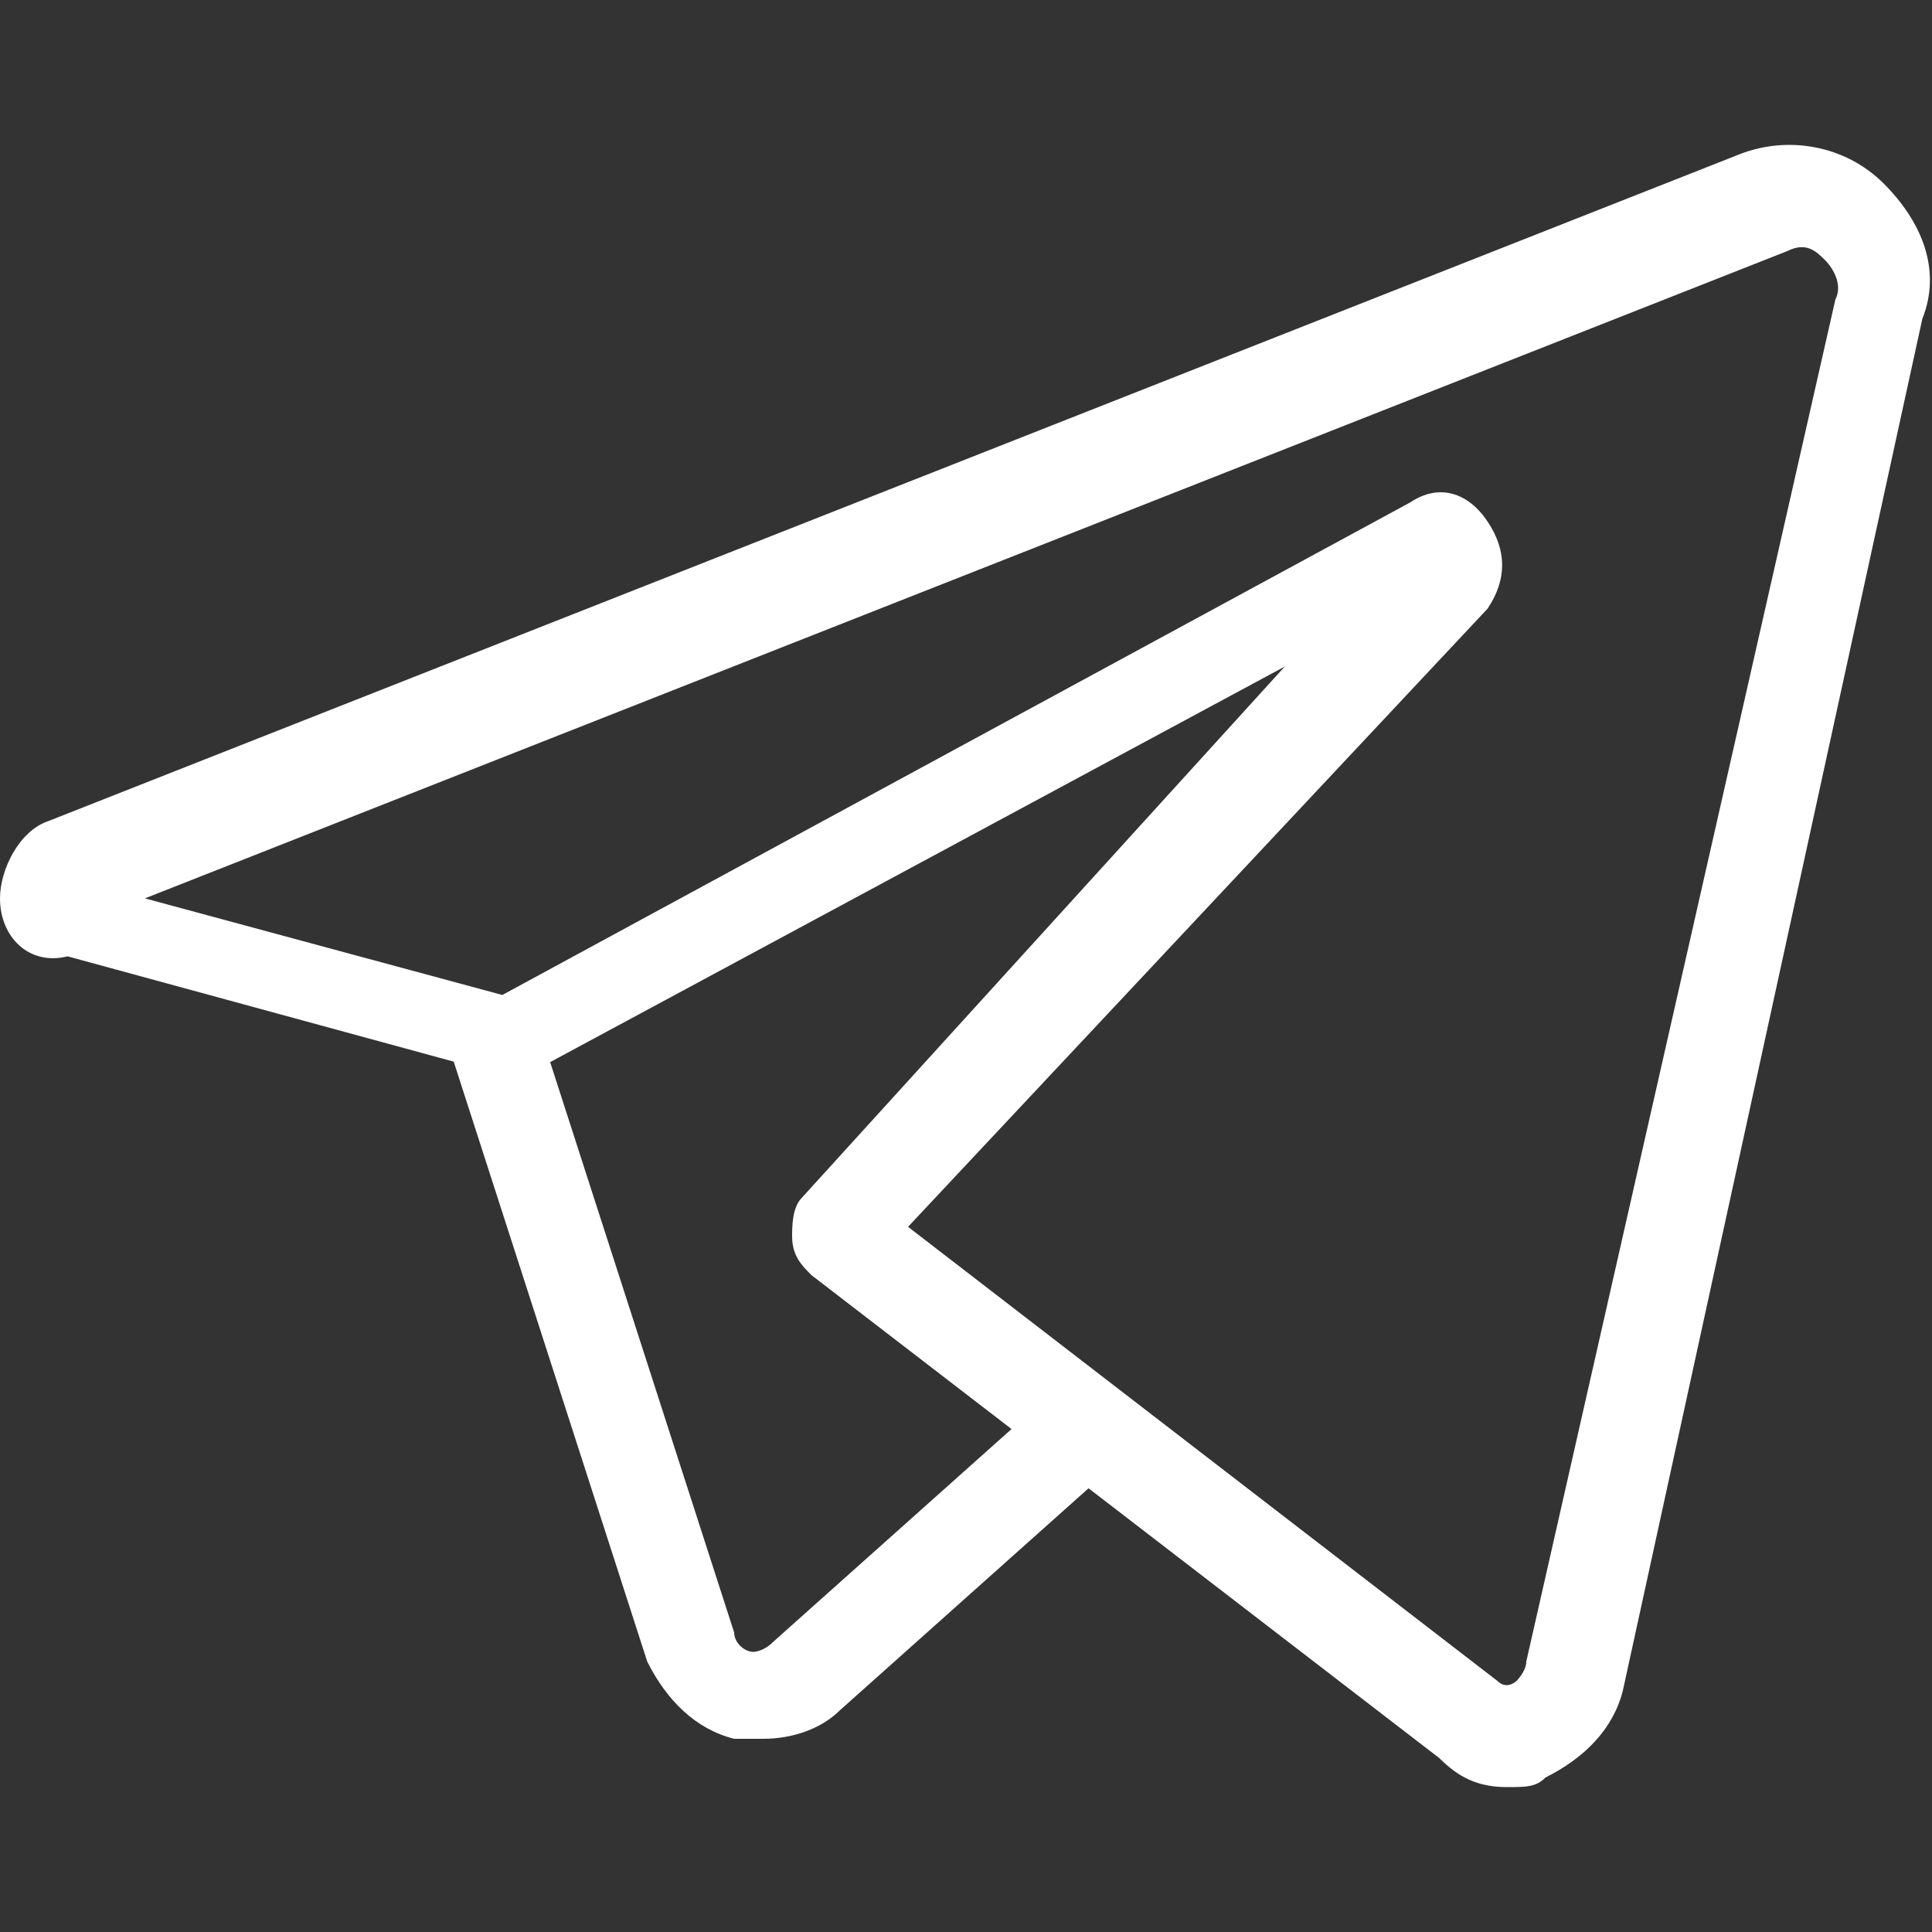
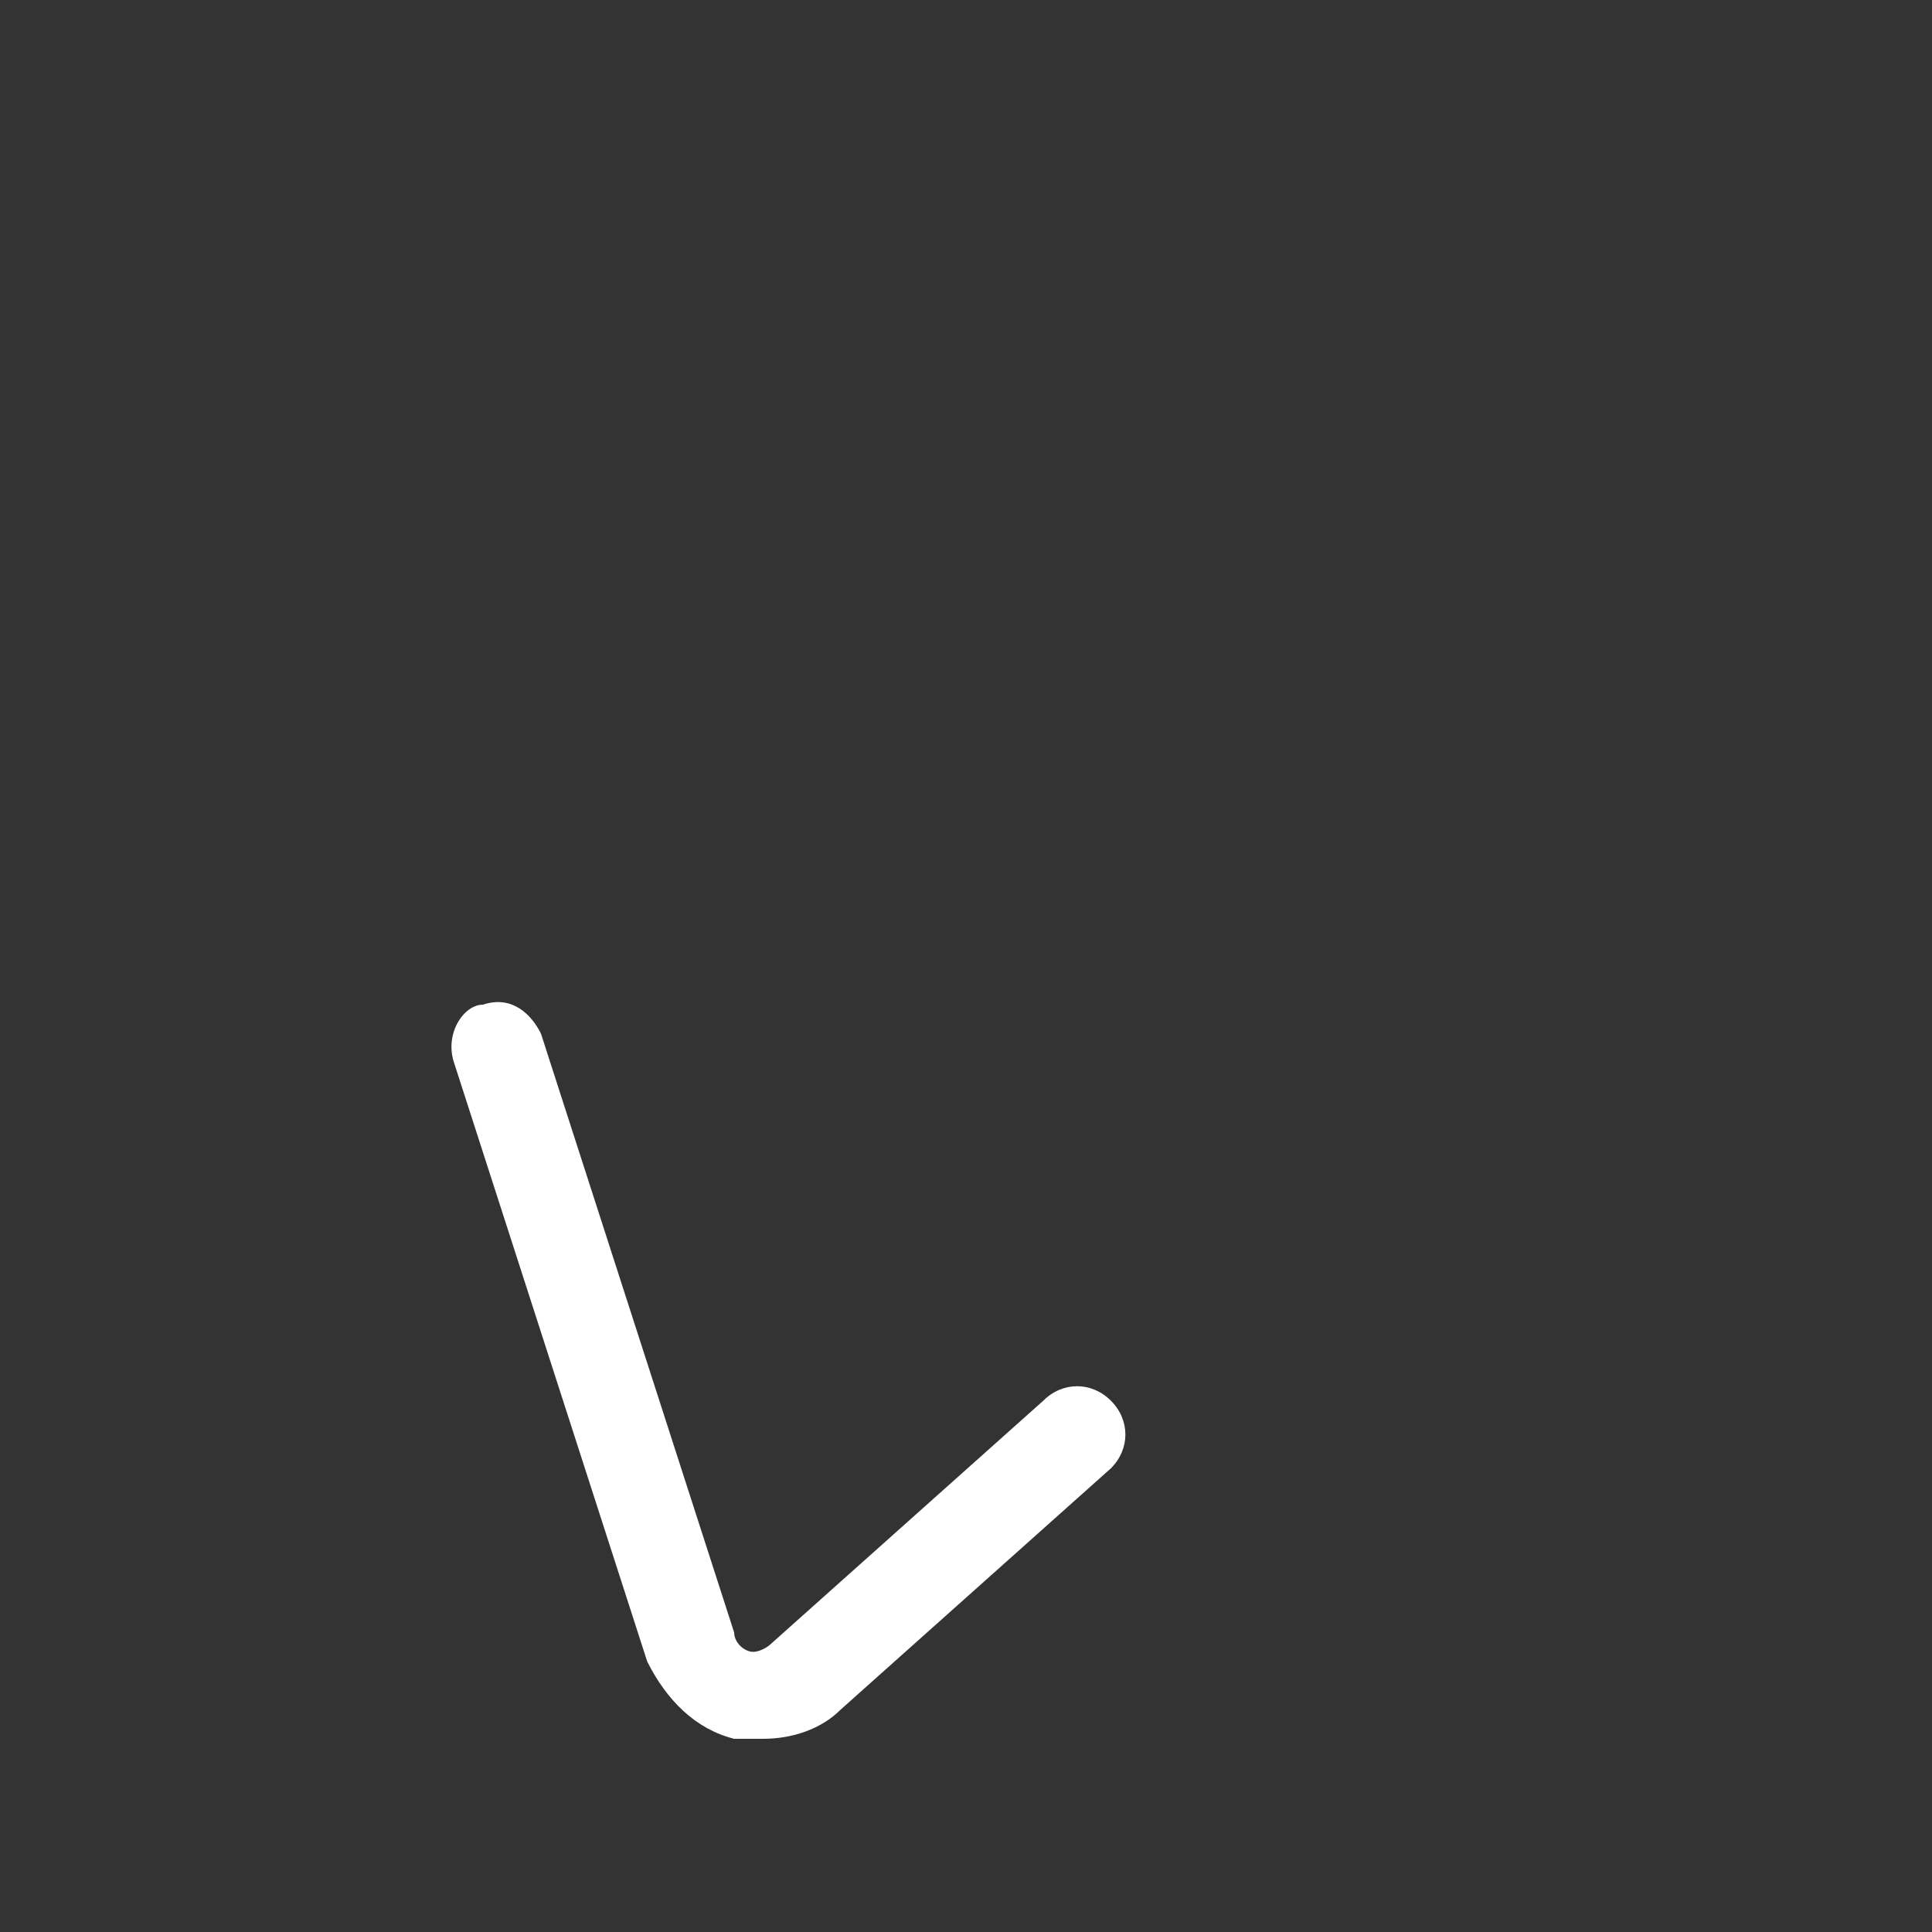
<svg xmlns="http://www.w3.org/2000/svg" width="20" height="20" viewBox="0 0 20 20" fill="none">
  <rect x="0" y="0" width="20" height="20" fill="#333333" stroke="none" />
-   <path d="M15.6 18.5C15.3 18.5 15.1 18.4 14.9 18.2L8.4 13.2C8.3 13.1 8.2 13 8.2 12.8C8.2 12.7 8.2 12.5 8.3 12.4L13.3 6.9L5.5 11.1C5.4 11.2 5.3 11.2 5.1 11.1L0.7 9.9C0.3 10 0 9.7 0 9.3C0 9 0.2 8.6 0.5 8.5L18 1.6C18.5 1.4 19.1 1.5 19.5 1.9C19.9 2.3 20.1 2.8 19.9 3.3L16.8 17.5C16.7 17.9 16.4 18.2 16 18.4C15.9 18.5 15.8 18.5 15.6 18.5ZM9.4 12.7L15.5 17.4C15.6 17.5 15.7 17.4 15.7 17.4C15.7 17.4 15.8 17.3 15.8 17.2L19 3.1C19.1 2.9 18.9 2.7 18.9 2.7C18.8 2.6 18.7 2.5 18.5 2.6L1.5 9.3L5.2 10.3L14.6 5.2C14.9 5 15.2 5.1 15.4 5.4C15.6 5.7 15.6 6 15.4 6.3L9.4 12.7Z" fill="white" />
  <path d="M7.9 18C7.8 18 7.7 18 7.6 18C7.2 17.9 6.9 17.6 6.7 17.2L4.7 11C4.6 10.7 4.8 10.4 5 10.4C5.3 10.3 5.5 10.5 5.6 10.7L7.6 16.9C7.6 17 7.7 17.1 7.8 17.1C7.8 17.1 7.9 17.1 8 17L10.8 14.5C11 14.3 11.3 14.3 11.5 14.5C11.7 14.7 11.7 15 11.5 15.2L8.7 17.7C8.5 17.9 8.2 18 7.9 18Z" fill="white" />
</svg>